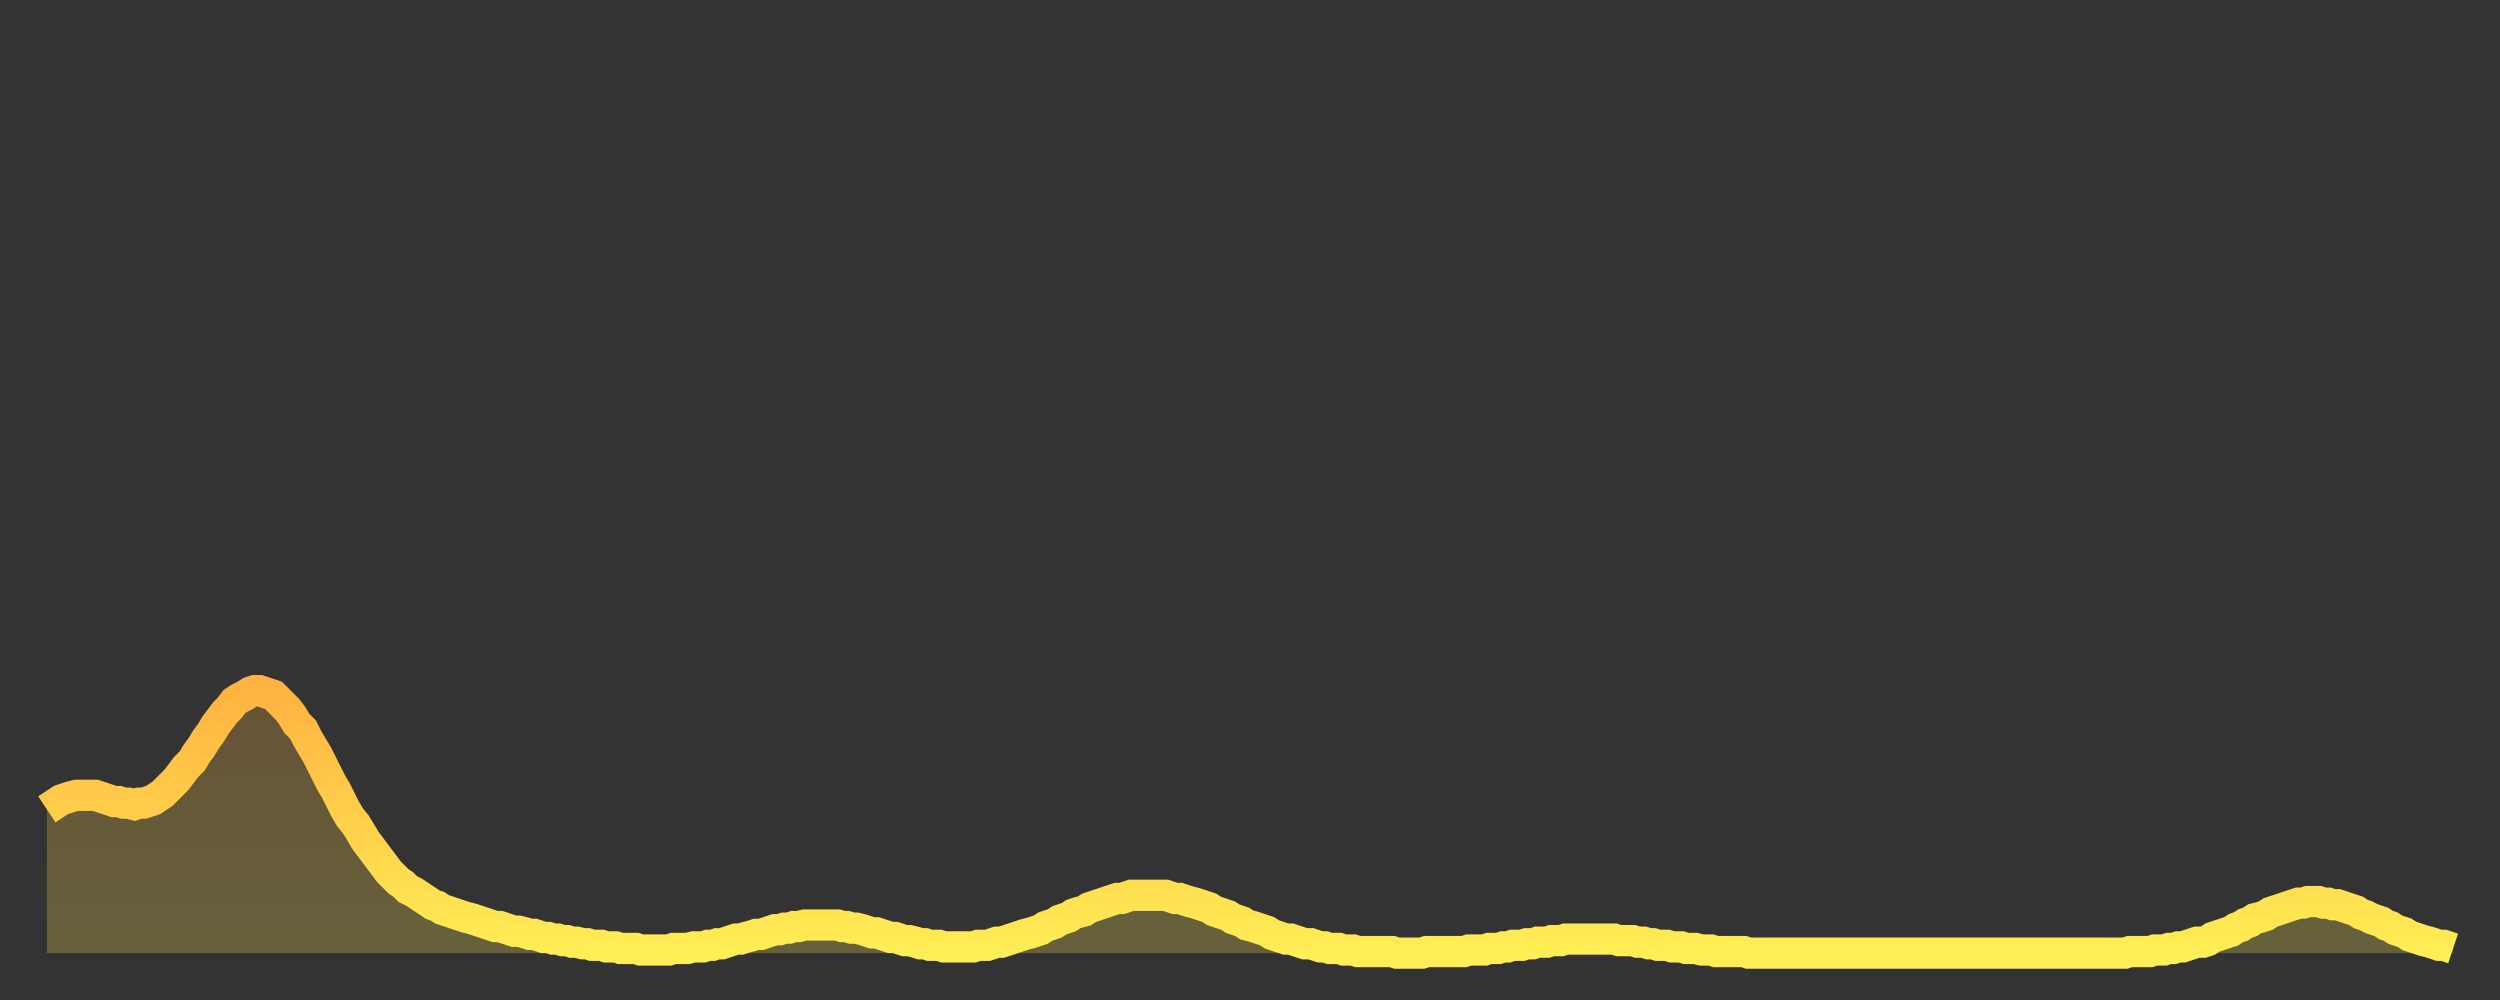
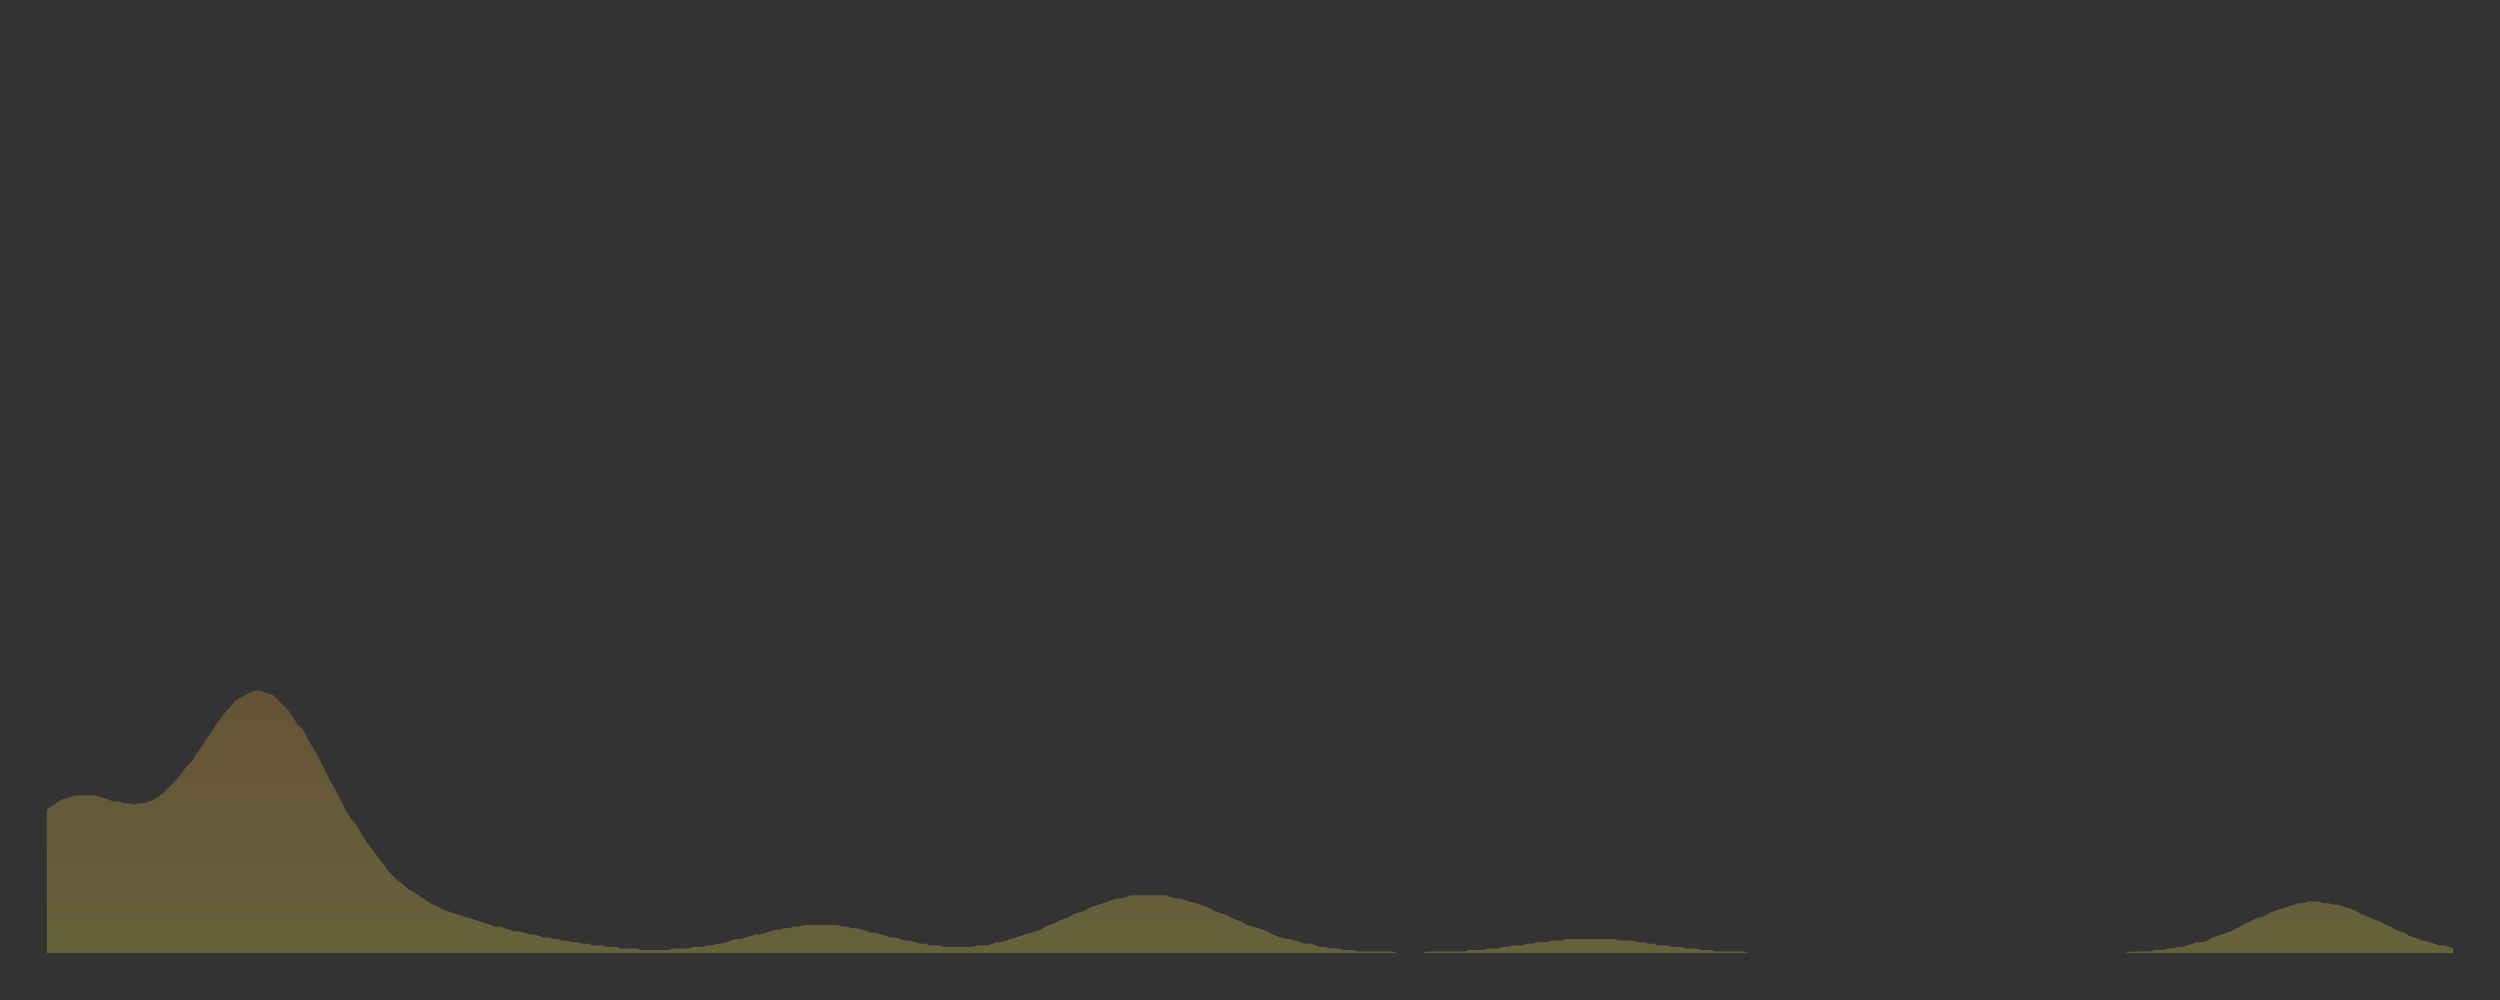
<svg xmlns="http://www.w3.org/2000/svg" baseProfile="full" height="64" version="1.1" width="160">
  <rect width="100%" height="100%" fill="#333333" stroke="none" />
  <defs>
    <linearGradient id="id20474" x1="0" x2="0" y1="0" y2="1">
      <stop offset="0%" stop-color="#ffb341" />
      <stop offset="50%" stop-color="#ffd04b" />
      <stop offset="100%" stop-color="#ffee55" />
    </linearGradient>
  </defs>
  <g transform="translate(3,3)">
    <g>
-       <path d="M 0.0 48.8 0.3 48.6 0.6 48.4 0.9 48.2 1.2 48.1 1.5 48.0 1.9 47.9 2.2 47.9 2.5 47.9 2.8 47.9 3.1 47.9 3.4 48.0 3.7 48.1 4.0 48.2 4.3 48.3 4.6 48.3 4.9 48.4 5.2 48.4 5.6 48.5 5.9 48.4 6.2 48.4 6.5 48.3 6.8 48.2 7.1 48.0 7.4 47.8 7.7 47.5 8.0 47.2 8.3 46.9 8.6 46.5 8.9 46.1 9.3 45.7 9.6 45.2 9.9 44.8 10.2 44.3 10.5 43.9 10.8 43.4 11.1 43.0 11.4 42.6 11.7 42.3 12.0 41.9 12.3 41.7 12.7 41.5 13.0 41.3 13.3 41.2 13.6 41.2 13.9 41.3 14.2 41.4 14.5 41.5 14.8 41.8 15.1 42.1 15.4 42.4 15.7 42.8 16.0 43.3 16.4 43.7 16.7 44.3 17.0 44.8 17.3 45.3 17.6 45.9 17.9 46.5 18.2 47.1 18.5 47.6 18.8 48.2 19.1 48.8 19.4 49.3 19.8 49.8 20.1 50.3 20.4 50.8 20.7 51.2 21.0 51.6 21.3 52.0 21.6 52.4 21.9 52.8 22.2 53.1 22.5 53.4 22.8 53.6 23.1 53.9 23.5 54.1 23.8 54.3 24.1 54.5 24.4 54.7 24.7 54.9 25.0 55.0 25.3 55.2 25.6 55.3 25.9 55.4 26.2 55.5 26.5 55.6 26.8 55.7 27.2 55.8 27.5 55.9 27.8 56.0 28.1 56.1 28.4 56.2 28.7 56.3 29.0 56.3 29.3 56.4 29.6 56.5 29.9 56.6 30.2 56.6 30.6 56.7 30.9 56.8 31.2 56.8 31.5 56.9 31.8 57.0 32.1 57.0 32.4 57.1 32.7 57.1 33.0 57.2 33.3 57.2 33.6 57.3 33.9 57.3 34.3 57.4 34.6 57.4 34.9 57.5 35.2 57.5 35.5 57.5 35.8 57.6 36.1 57.6 36.4 57.6 36.7 57.7 37.0 57.7 37.3 57.7 37.7 57.7 38.0 57.8 38.3 57.8 38.6 57.8 38.9 57.8 39.2 57.8 39.5 57.8 39.8 57.8 40.1 57.7 40.4 57.7 40.7 57.7 41.0 57.7 41.4 57.6 41.7 57.6 42.0 57.6 42.3 57.5 42.6 57.5 42.9 57.4 43.2 57.4 43.5 57.3 43.8 57.2 44.1 57.1 44.4 57.1 44.7 57.0 45.1 56.9 45.4 56.8 45.7 56.8 46.0 56.7 46.3 56.6 46.6 56.5 46.9 56.5 47.2 56.4 47.5 56.4 47.8 56.3 48.1 56.3 48.5 56.2 48.8 56.2 49.1 56.2 49.4 56.2 49.7 56.2 50.0 56.2 50.3 56.2 50.6 56.2 50.9 56.3 51.2 56.3 51.5 56.4 51.8 56.4 52.2 56.5 52.5 56.6 52.8 56.7 53.1 56.7 53.4 56.8 53.7 56.9 54.0 57.0 54.3 57.0 54.6 57.1 54.9 57.2 55.2 57.2 55.6 57.3 55.9 57.4 56.2 57.4 56.5 57.5 56.8 57.5 57.1 57.5 57.4 57.6 57.7 57.6 58.0 57.6 58.3 57.6 58.6 57.6 58.9 57.6 59.3 57.6 59.6 57.5 59.9 57.5 60.2 57.5 60.5 57.4 60.8 57.3 61.1 57.3 61.4 57.2 61.7 57.1 62.0 57.0 62.3 56.9 62.6 56.8 63.0 56.7 63.3 56.6 63.6 56.5 63.9 56.3 64.2 56.2 64.5 56.1 64.8 55.9 65.1 55.8 65.4 55.7 65.7 55.5 66.0 55.4 66.4 55.3 66.7 55.1 67.0 55.0 67.3 54.9 67.6 54.8 67.9 54.7 68.2 54.6 68.5 54.5 68.8 54.5 69.1 54.4 69.4 54.3 69.7 54.3 70.1 54.3 70.4 54.3 70.7 54.3 71.0 54.3 71.3 54.3 71.6 54.3 71.9 54.4 72.2 54.5 72.5 54.5 72.8 54.6 73.1 54.7 73.5 54.8 73.8 54.9 74.1 55.0 74.4 55.1 74.7 55.3 75.0 55.4 75.3 55.5 75.6 55.6 75.9 55.8 76.2 55.9 76.5 56.0 76.8 56.2 77.2 56.3 77.5 56.4 77.8 56.5 78.1 56.6 78.4 56.8 78.7 56.9 79.0 57.0 79.3 57.1 79.6 57.1 79.9 57.2 80.2 57.3 80.5 57.4 80.9 57.4 81.2 57.5 81.5 57.6 81.8 57.6 82.1 57.7 82.4 57.7 82.7 57.7 83.0 57.8 83.3 57.8 83.6 57.8 83.9 57.9 84.3 57.9 84.6 57.9 84.9 57.9 85.2 57.9 85.5 57.9 85.8 57.9 86.1 57.9 86.4 58.0 86.7 58.0 87.0 58.0 87.3 58.0 87.6 58.0 88.0 58.0 88.3 57.9 88.6 57.9 88.9 57.9 89.2 57.9 89.5 57.9 89.8 57.9 90.1 57.9 90.4 57.9 90.7 57.9 91.0 57.8 91.4 57.8 91.7 57.8 92.0 57.8 92.3 57.7 92.6 57.7 92.9 57.7 93.2 57.6 93.5 57.6 93.8 57.5 94.1 57.5 94.4 57.5 94.7 57.4 95.1 57.4 95.4 57.3 95.7 57.3 96.0 57.3 96.3 57.2 96.6 57.2 96.9 57.2 97.2 57.1 97.5 57.1 97.8 57.1 98.1 57.1 98.4 57.1 98.8 57.1 99.1 57.1 99.4 57.1 99.7 57.1 100.0 57.1 100.3 57.1 100.6 57.2 100.9 57.2 101.2 57.2 101.5 57.2 101.8 57.3 102.2 57.3 102.5 57.4 102.8 57.4 103.1 57.5 103.4 57.5 103.7 57.5 104.0 57.6 104.3 57.6 104.6 57.6 104.9 57.7 105.2 57.7 105.5 57.7 105.9 57.8 106.2 57.8 106.5 57.8 106.8 57.9 107.1 57.9 107.4 57.9 107.7 57.9 108.0 57.9 108.3 57.9 108.6 57.9 108.9 58.0 109.3 58.0 109.6 58.0 109.9 58.0 110.2 58.0 110.5 58.0 110.8 58.0 111.1 58.0 111.4 58.0 111.7 58.0 112.0 58.0 112.3 58.0 112.6 58.0 113.0 58.0 113.3 58.0 113.6 58.0 113.9 58.0 114.2 58.0 114.5 58.0 114.8 58.0 115.1 58.0 115.4 58.0 115.7 58.0 116.0 58.0 116.3 58.0 116.7 58.0 117.0 58.0 117.3 58.0 117.6 58.0 117.9 58.0 118.2 58.0 118.5 58.0 118.8 58.0 119.1 58.0 119.4 58.0 119.7 58.0 120.1 58.0 120.4 58.0 120.7 58.0 121.0 58.0 121.3 58.0 121.6 58.0 121.9 58.0 122.2 58.0 122.5 58.0 122.8 58.0 123.1 58.0 123.4 58.0 123.8 58.0 124.1 58.0 124.4 58.0 124.7 58.0 125.0 58.0 125.3 58.0 125.6 58.0 125.9 58.0 126.2 58.0 126.5 58.0 126.8 58.0 127.2 58.0 127.5 58.0 127.8 58.0 128.1 58.0 128.4 58.0 128.7 58.0 129.0 58.0 129.3 58.0 129.6 58.0 129.9 58.0 130.2 58.0 130.5 58.0 130.9 58.0 131.2 58.0 131.5 58.0 131.8 58.0 132.1 58.0 132.4 58.0 132.7 58.0 133.0 58.0 133.3 57.9 133.6 57.9 133.9 57.9 134.2 57.9 134.6 57.9 134.9 57.8 135.2 57.8 135.5 57.8 135.8 57.7 136.1 57.7 136.4 57.6 136.7 57.6 137.0 57.5 137.3 57.4 137.6 57.3 138.0 57.3 138.3 57.2 138.6 57.0 138.9 56.9 139.2 56.8 139.5 56.7 139.8 56.6 140.1 56.4 140.4 56.3 140.7 56.1 141.0 56.0 141.3 55.8 141.7 55.7 142.0 55.6 142.3 55.4 142.6 55.3 142.9 55.2 143.2 55.1 143.5 55.0 143.8 54.9 144.1 54.8 144.4 54.8 144.7 54.7 145.1 54.7 145.4 54.7 145.7 54.8 146.0 54.8 146.3 54.9 146.6 54.9 146.9 55.0 147.2 55.1 147.5 55.2 147.8 55.3 148.1 55.5 148.4 55.6 148.8 55.8 149.1 55.9 149.4 56.0 149.7 56.2 150.0 56.3 150.3 56.5 150.6 56.6 150.9 56.7 151.2 56.9 151.5 57.0 151.8 57.1 152.1 57.2 152.5 57.3 152.8 57.4 153.1 57.5 153.4 57.5 153.7 57.6 154.0 57.7" fill="none" id="graph-curve" opacity="1" stroke="url(#id20474)" stroke-width="2" />
      <path d="M 0 58 L 0.0 48.8 0.3 48.6 0.6 48.4 0.9 48.2 1.2 48.1 1.5 48.0 1.9 47.9 2.2 47.9 2.5 47.9 2.8 47.9 3.1 47.9 3.4 48.0 3.7 48.1 4.0 48.2 4.3 48.3 4.6 48.3 4.9 48.4 5.2 48.4 5.6 48.5 5.9 48.4 6.2 48.4 6.5 48.3 6.8 48.2 7.1 48.0 7.4 47.8 7.7 47.5 8.0 47.2 8.3 46.9 8.6 46.5 8.9 46.1 9.3 45.7 9.6 45.2 9.9 44.8 10.2 44.3 10.5 43.9 10.8 43.4 11.1 43.0 11.4 42.6 11.7 42.3 12.0 41.9 12.3 41.7 12.7 41.5 13.0 41.3 13.3 41.2 13.6 41.2 13.9 41.3 14.2 41.4 14.5 41.5 14.8 41.8 15.1 42.1 15.4 42.4 15.7 42.8 16.0 43.3 16.4 43.7 16.7 44.3 17.0 44.8 17.3 45.3 17.6 45.9 17.9 46.5 18.2 47.1 18.5 47.6 18.8 48.2 19.1 48.8 19.4 49.3 19.8 49.8 20.1 50.3 20.4 50.8 20.7 51.2 21.0 51.6 21.3 52.0 21.6 52.4 21.9 52.8 22.2 53.1 22.5 53.4 22.8 53.6 23.1 53.9 23.5 54.1 23.8 54.3 24.1 54.5 24.4 54.7 24.7 54.9 25.0 55.0 25.3 55.2 25.6 55.3 25.9 55.4 26.2 55.5 26.5 55.6 26.8 55.7 27.2 55.8 27.5 55.9 27.8 56.0 28.1 56.1 28.4 56.2 28.7 56.3 29.0 56.3 29.3 56.4 29.6 56.5 29.9 56.6 30.2 56.6 30.6 56.7 30.9 56.8 31.2 56.8 31.5 56.9 31.8 57.0 32.1 57.0 32.4 57.1 32.7 57.1 33.0 57.2 33.3 57.2 33.6 57.3 33.9 57.3 34.3 57.4 34.6 57.4 34.9 57.5 35.2 57.5 35.5 57.5 35.8 57.6 36.1 57.6 36.4 57.6 36.7 57.7 37.0 57.7 37.3 57.7 37.7 57.7 38.0 57.8 38.3 57.8 38.6 57.8 38.9 57.8 39.2 57.8 39.5 57.8 39.8 57.8 40.1 57.7 40.4 57.7 40.7 57.7 41.0 57.7 41.4 57.6 41.7 57.6 42.0 57.6 42.3 57.5 42.6 57.5 42.9 57.4 43.2 57.4 43.5 57.3 43.8 57.2 44.1 57.1 44.4 57.1 44.7 57.0 45.1 56.9 45.4 56.8 45.7 56.8 46.0 56.7 46.3 56.6 46.6 56.5 46.9 56.5 47.2 56.4 47.5 56.4 47.8 56.3 48.1 56.3 48.5 56.2 48.8 56.2 49.1 56.2 49.4 56.2 49.7 56.2 50.0 56.2 50.3 56.2 50.6 56.2 50.9 56.3 51.2 56.3 51.5 56.4 51.8 56.4 52.2 56.5 52.5 56.6 52.8 56.7 53.1 56.7 53.4 56.8 53.7 56.9 54.0 57.0 54.3 57.0 54.6 57.1 54.9 57.2 55.2 57.2 55.6 57.3 55.9 57.4 56.2 57.4 56.5 57.5 56.8 57.5 57.1 57.5 57.4 57.6 57.7 57.6 58.0 57.6 58.3 57.6 58.6 57.6 58.9 57.6 59.3 57.6 59.6 57.5 59.9 57.5 60.2 57.5 60.5 57.4 60.8 57.3 61.1 57.3 61.4 57.2 61.7 57.1 62.0 57.0 62.3 56.9 62.6 56.8 63.0 56.7 63.3 56.6 63.6 56.5 63.9 56.3 64.2 56.2 64.5 56.1 64.8 55.9 65.1 55.8 65.4 55.7 65.7 55.5 66.0 55.4 66.4 55.3 66.7 55.1 67.0 55.0 67.3 54.9 67.6 54.8 67.9 54.7 68.2 54.6 68.5 54.5 68.8 54.5 69.1 54.4 69.4 54.3 69.7 54.3 70.1 54.3 70.4 54.3 70.7 54.3 71.0 54.3 71.3 54.3 71.6 54.3 71.9 54.4 72.2 54.5 72.5 54.5 72.8 54.6 73.1 54.7 73.5 54.8 73.8 54.9 74.1 55.0 74.4 55.1 74.7 55.3 75.0 55.4 75.3 55.5 75.6 55.6 75.9 55.8 76.2 55.9 76.5 56.0 76.8 56.2 77.2 56.3 77.5 56.4 77.8 56.5 78.1 56.6 78.4 56.8 78.7 56.9 79.0 57.0 79.3 57.1 79.6 57.1 79.9 57.2 80.2 57.3 80.5 57.4 80.9 57.4 81.2 57.5 81.5 57.6 81.8 57.6 82.1 57.7 82.4 57.7 82.7 57.7 83.0 57.8 83.3 57.8 83.6 57.8 83.9 57.9 84.3 57.9 84.6 57.9 84.9 57.9 85.2 57.9 85.5 57.9 85.8 57.9 86.1 57.9 86.4 58.0 86.7 58.0 87.0 58.0 87.3 58.0 87.6 58.0 88.0 58.0 88.3 57.9 88.6 57.9 88.9 57.9 89.2 57.9 89.5 57.9 89.8 57.9 90.1 57.9 90.4 57.9 90.7 57.9 91.0 57.8 91.4 57.8 91.7 57.8 92.0 57.8 92.3 57.7 92.6 57.7 92.9 57.7 93.2 57.6 93.5 57.6 93.8 57.5 94.1 57.5 94.4 57.5 94.7 57.4 95.1 57.4 95.4 57.3 95.7 57.3 96.0 57.3 96.3 57.2 96.6 57.2 96.9 57.2 97.2 57.1 97.5 57.1 97.8 57.1 98.1 57.1 98.4 57.1 98.8 57.1 99.1 57.1 99.4 57.1 99.7 57.1 100.0 57.1 100.3 57.1 100.6 57.2 100.9 57.2 101.2 57.2 101.5 57.2 101.8 57.3 102.2 57.3 102.5 57.4 102.8 57.4 103.1 57.5 103.4 57.5 103.7 57.5 104.0 57.6 104.3 57.6 104.6 57.6 104.9 57.7 105.2 57.7 105.5 57.7 105.9 57.8 106.2 57.8 106.5 57.8 106.8 57.9 107.1 57.9 107.4 57.9 107.7 57.9 108.0 57.9 108.3 57.9 108.6 57.9 108.9 58.0 109.3 58.0 109.6 58.0 109.9 58.0 110.2 58.0 110.5 58.0 110.8 58.0 111.1 58.0 111.4 58.0 111.7 58.0 112.0 58.0 112.3 58.0 112.6 58.0 113.0 58.0 113.3 58.0 113.6 58.0 113.9 58.0 114.2 58.0 114.5 58.0 114.8 58.0 115.1 58.0 115.4 58.0 115.7 58.0 116.0 58.0 116.3 58.0 116.7 58.0 117.0 58.0 117.3 58.0 117.6 58.0 117.9 58.0 118.2 58.0 118.5 58.0 118.8 58.0 119.1 58.0 119.4 58.0 119.7 58.0 120.1 58.0 120.4 58.0 120.7 58.0 121.0 58.0 121.3 58.0 121.6 58.0 121.9 58.0 122.2 58.0 122.5 58.0 122.8 58.0 123.1 58.0 123.4 58.0 123.8 58.0 124.1 58.0 124.4 58.0 124.7 58.0 125.0 58.0 125.3 58.0 125.6 58.0 125.9 58.0 126.2 58.0 126.5 58.0 126.8 58.0 127.2 58.0 127.5 58.0 127.8 58.0 128.1 58.0 128.4 58.0 128.7 58.0 129.0 58.0 129.3 58.0 129.6 58.0 129.9 58.0 130.2 58.0 130.5 58.0 130.9 58.0 131.2 58.0 131.5 58.0 131.8 58.0 132.1 58.0 132.4 58.0 132.7 58.0 133.0 58.0 133.3 57.9 133.6 57.9 133.9 57.9 134.2 57.9 134.6 57.9 134.9 57.8 135.2 57.8 135.5 57.8 135.8 57.7 136.1 57.7 136.4 57.6 136.7 57.6 137.0 57.5 137.3 57.4 137.6 57.3 138.0 57.3 138.3 57.2 138.6 57.0 138.9 56.9 139.2 56.8 139.5 56.7 139.8 56.6 140.1 56.4 140.4 56.3 140.7 56.1 141.0 56.0 141.3 55.8 141.7 55.7 142.0 55.6 142.3 55.4 142.6 55.3 142.9 55.2 143.2 55.1 143.5 55.0 143.8 54.9 144.1 54.8 144.4 54.8 144.7 54.7 145.1 54.7 145.4 54.7 145.7 54.8 146.0 54.8 146.3 54.9 146.6 54.9 146.9 55.0 147.2 55.1 147.5 55.2 147.8 55.3 148.1 55.5 148.4 55.6 148.8 55.8 149.1 55.9 149.4 56.0 149.7 56.2 150.0 56.3 150.3 56.5 150.6 56.6 150.9 56.7 151.2 56.9 151.5 57.0 151.8 57.1 152.1 57.2 152.5 57.3 152.8 57.4 153.1 57.5 153.4 57.5 153.7 57.6 154.0 57.7 154 58" fill="url(#id20474)" fill-opacity=".25" id="graph-shadow" />
    </g>
  </g>
</svg>